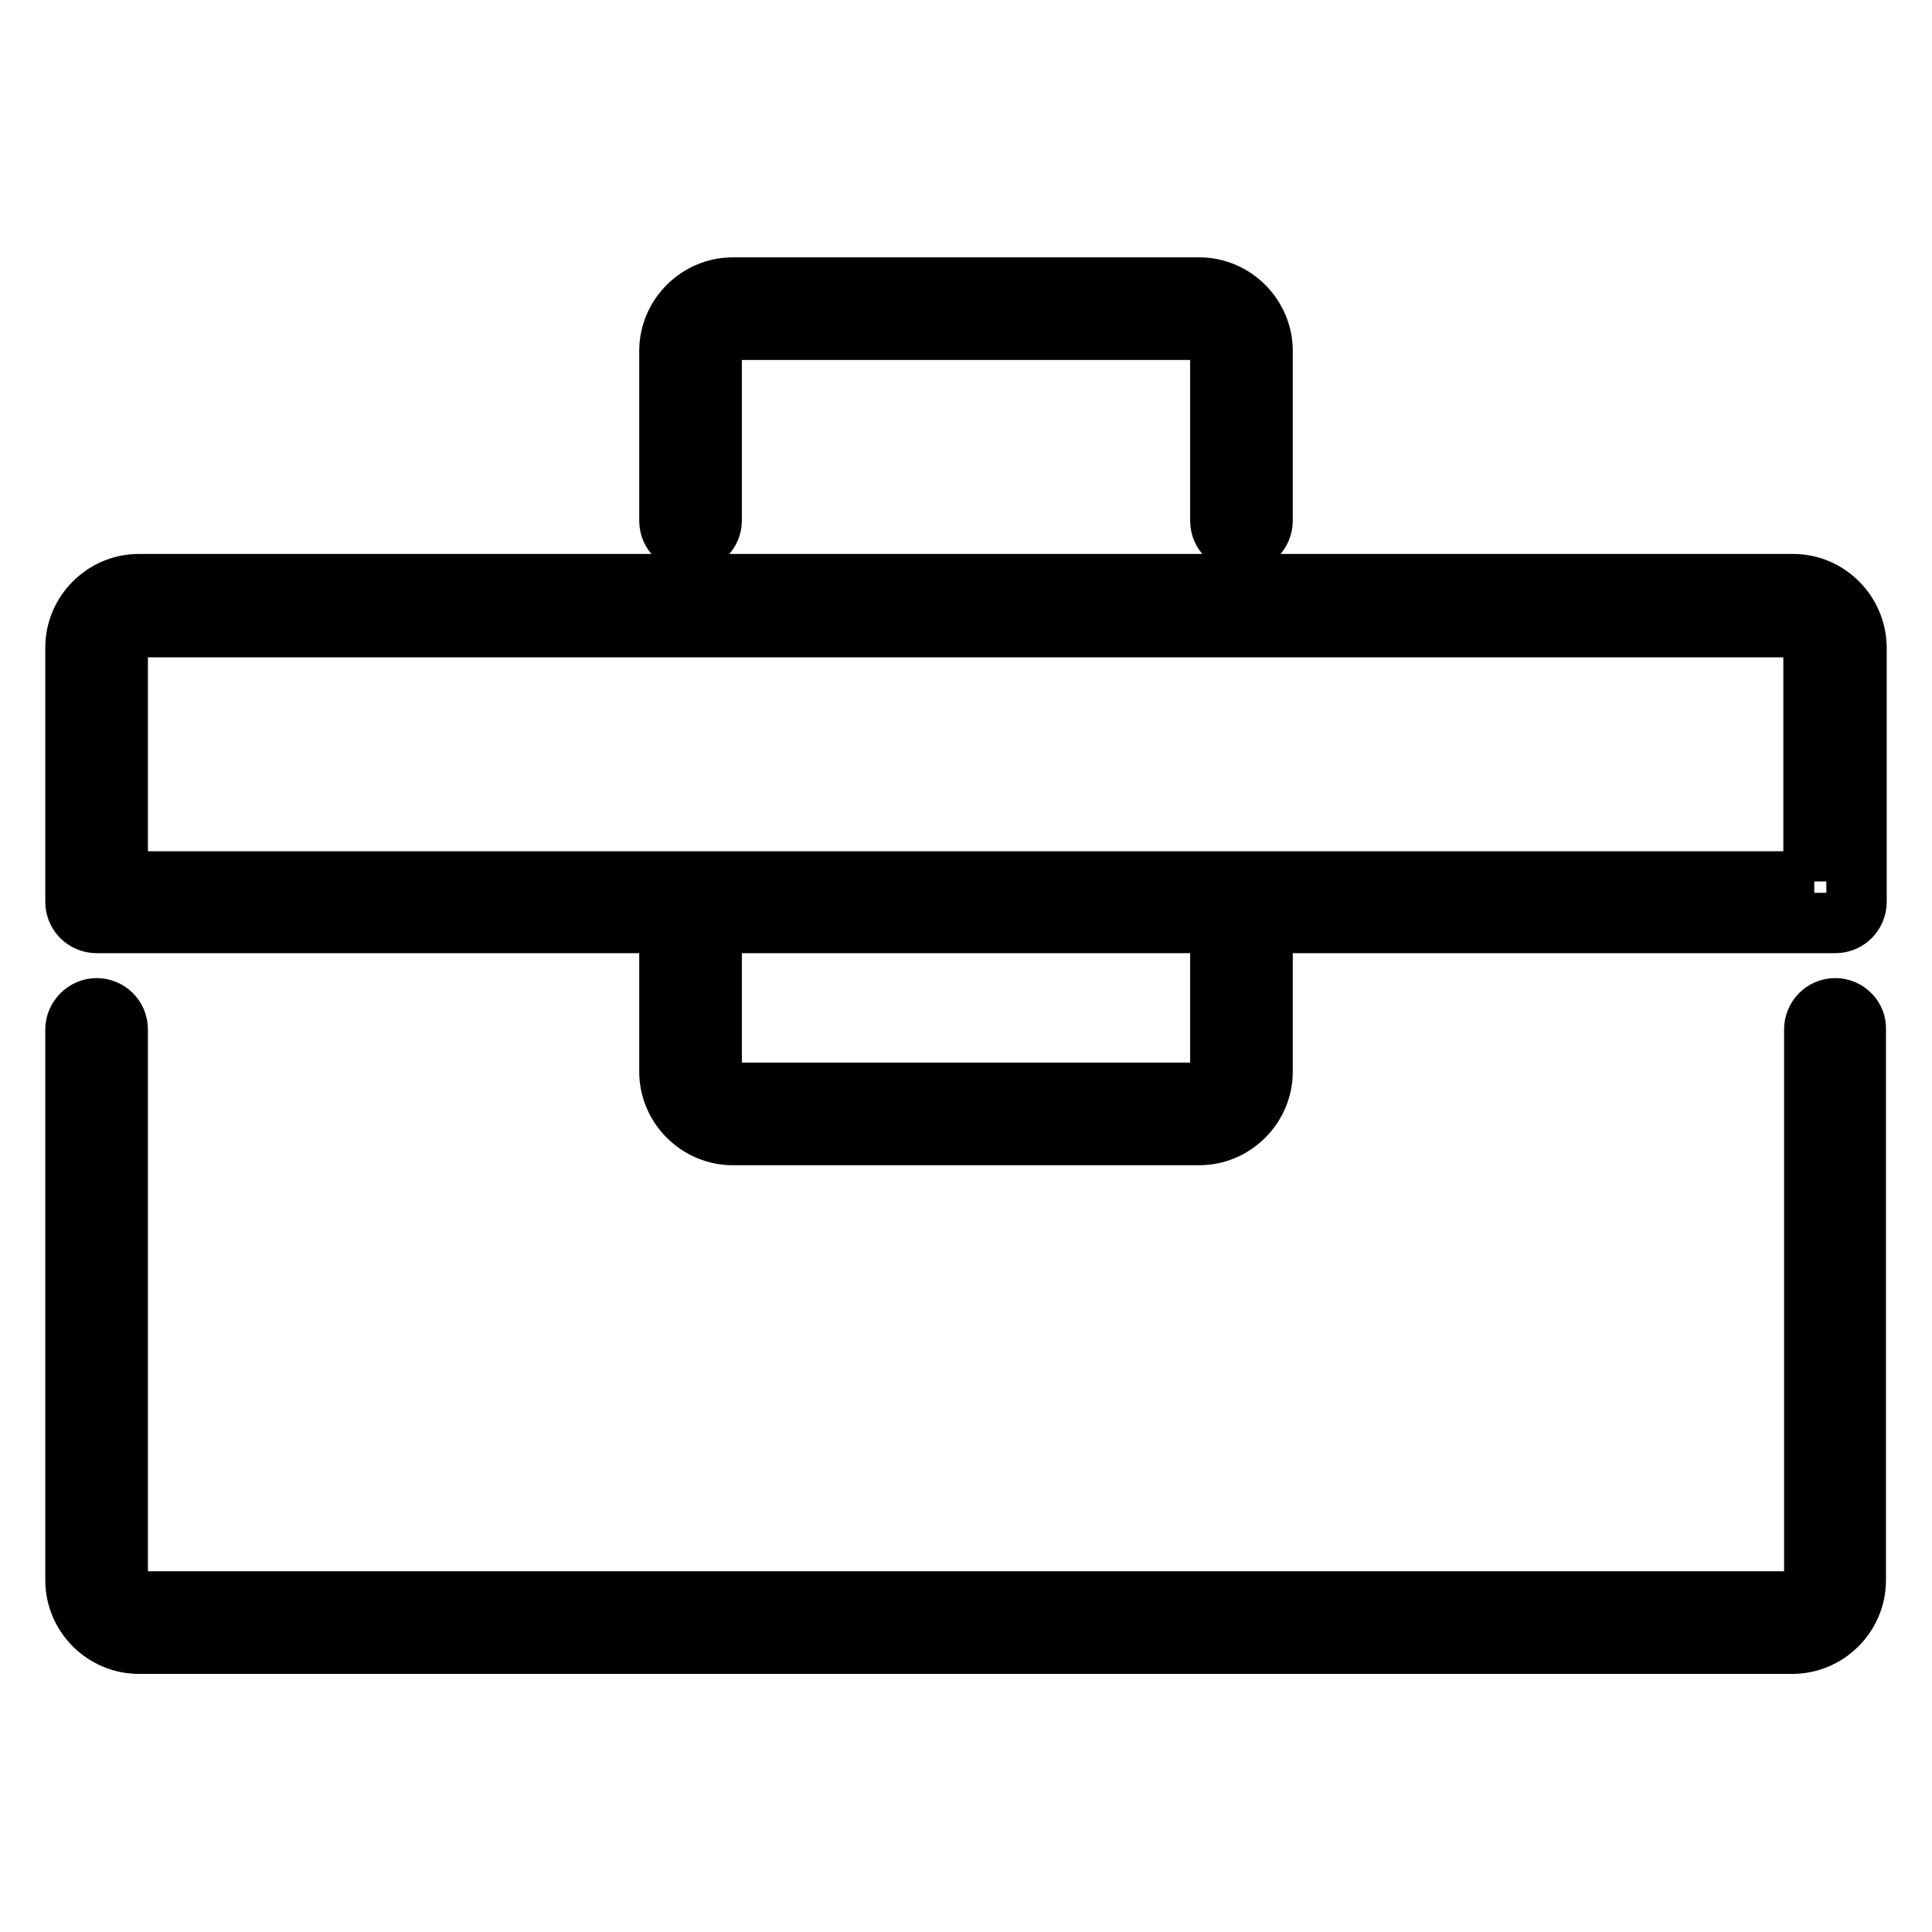
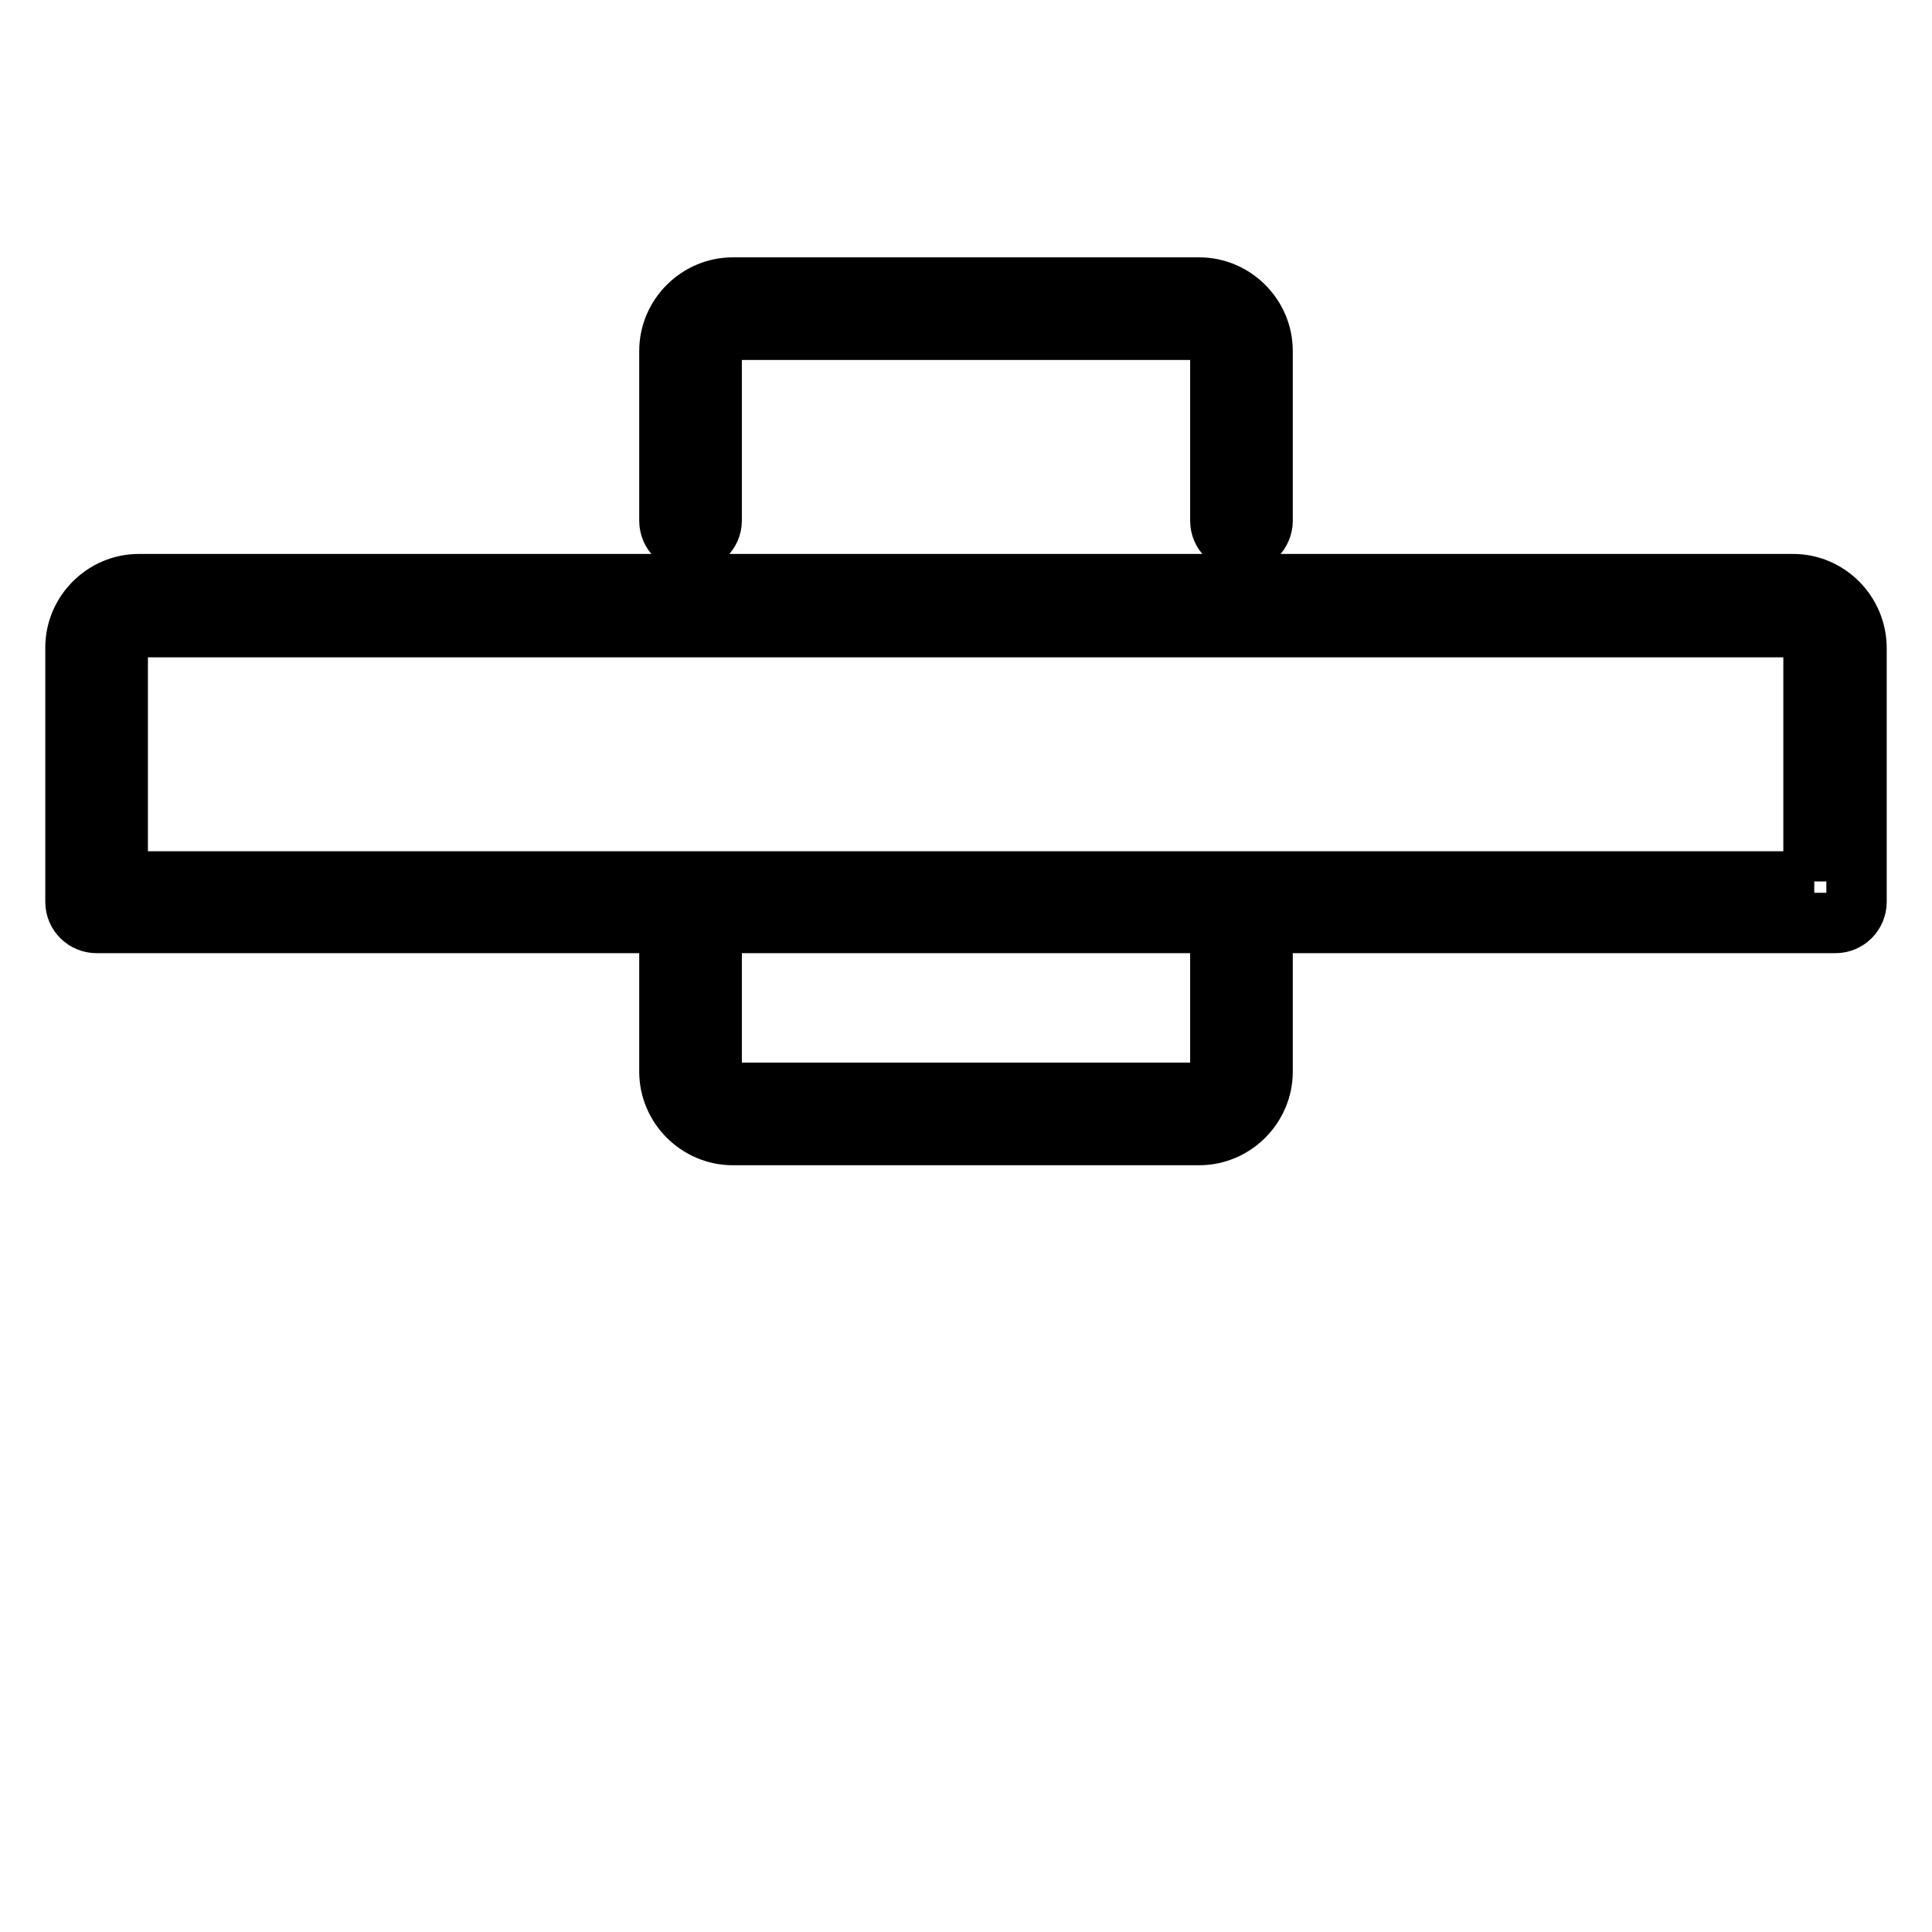
<svg xmlns="http://www.w3.org/2000/svg" version="1.1" x="0px" y="0px" viewBox="0 0 256 256" enable-background="new 0 0 256 256" xml:space="preserve">
  <g>
-     <path stroke-width="8" fill-opacity="0" stroke="#000000" d="M243.2,133.6c-1.6,0-2.8,1.3-2.8,2.8v73c0,1.6-1.3,2.8-2.8,2.8H18.4c-1.6,0-2.8-1.3-2.8-2.8v-73 c0-1.6-1.3-2.8-2.8-2.8s-2.8,1.3-2.8,2.8v73c0,4.6,3.8,8.4,8.4,8.4h219.1c4.6,0,8.4-3.8,8.4-8.4v-73 C246,134.9,244.7,133.6,243.2,133.6z" />
    <path stroke-width="8" fill-opacity="0" stroke="#000000" d="M237.6,77.4H18.4c-4.6,0-8.4,3.8-8.4,8.4v33.7c0,1.6,1.3,2.8,2.8,2.8h75.9V142c0,4.6,3.8,8.4,8.4,8.4h61.8 c4.6,0,8.4-3.8,8.4-8.4v-19.7h75.9c1.6,0,2.8-1.3,2.8-2.8V85.9C246,81.2,242.2,77.4,237.6,77.4z M161.7,142c0,1.6-1.3,2.8-2.8,2.8 H97.1c-1.6,0-2.8-1.3-2.8-2.8v-19.7h67.4V142z M240.4,116.8H15.6V85.9c0-1.6,1.3-2.8,2.8-2.8h219.1c1.6,0,2.8,1.3,2.8,2.8V116.8z  M97.1,38.1c-4.6,0-8.4,3.8-8.4,8.4V69c0,1.6,1.3,2.8,2.8,2.8s2.8-1.3,2.8-2.8V46.5c0-1.6,1.3-2.8,2.8-2.8h61.8 c1.6,0,2.8,1.3,2.8,2.8V69c0,1.6,1.3,2.8,2.8,2.8c1.6,0,2.8-1.3,2.8-2.8V46.5c0-4.6-3.8-8.4-8.4-8.4H97.1z" />
  </g>
</svg>